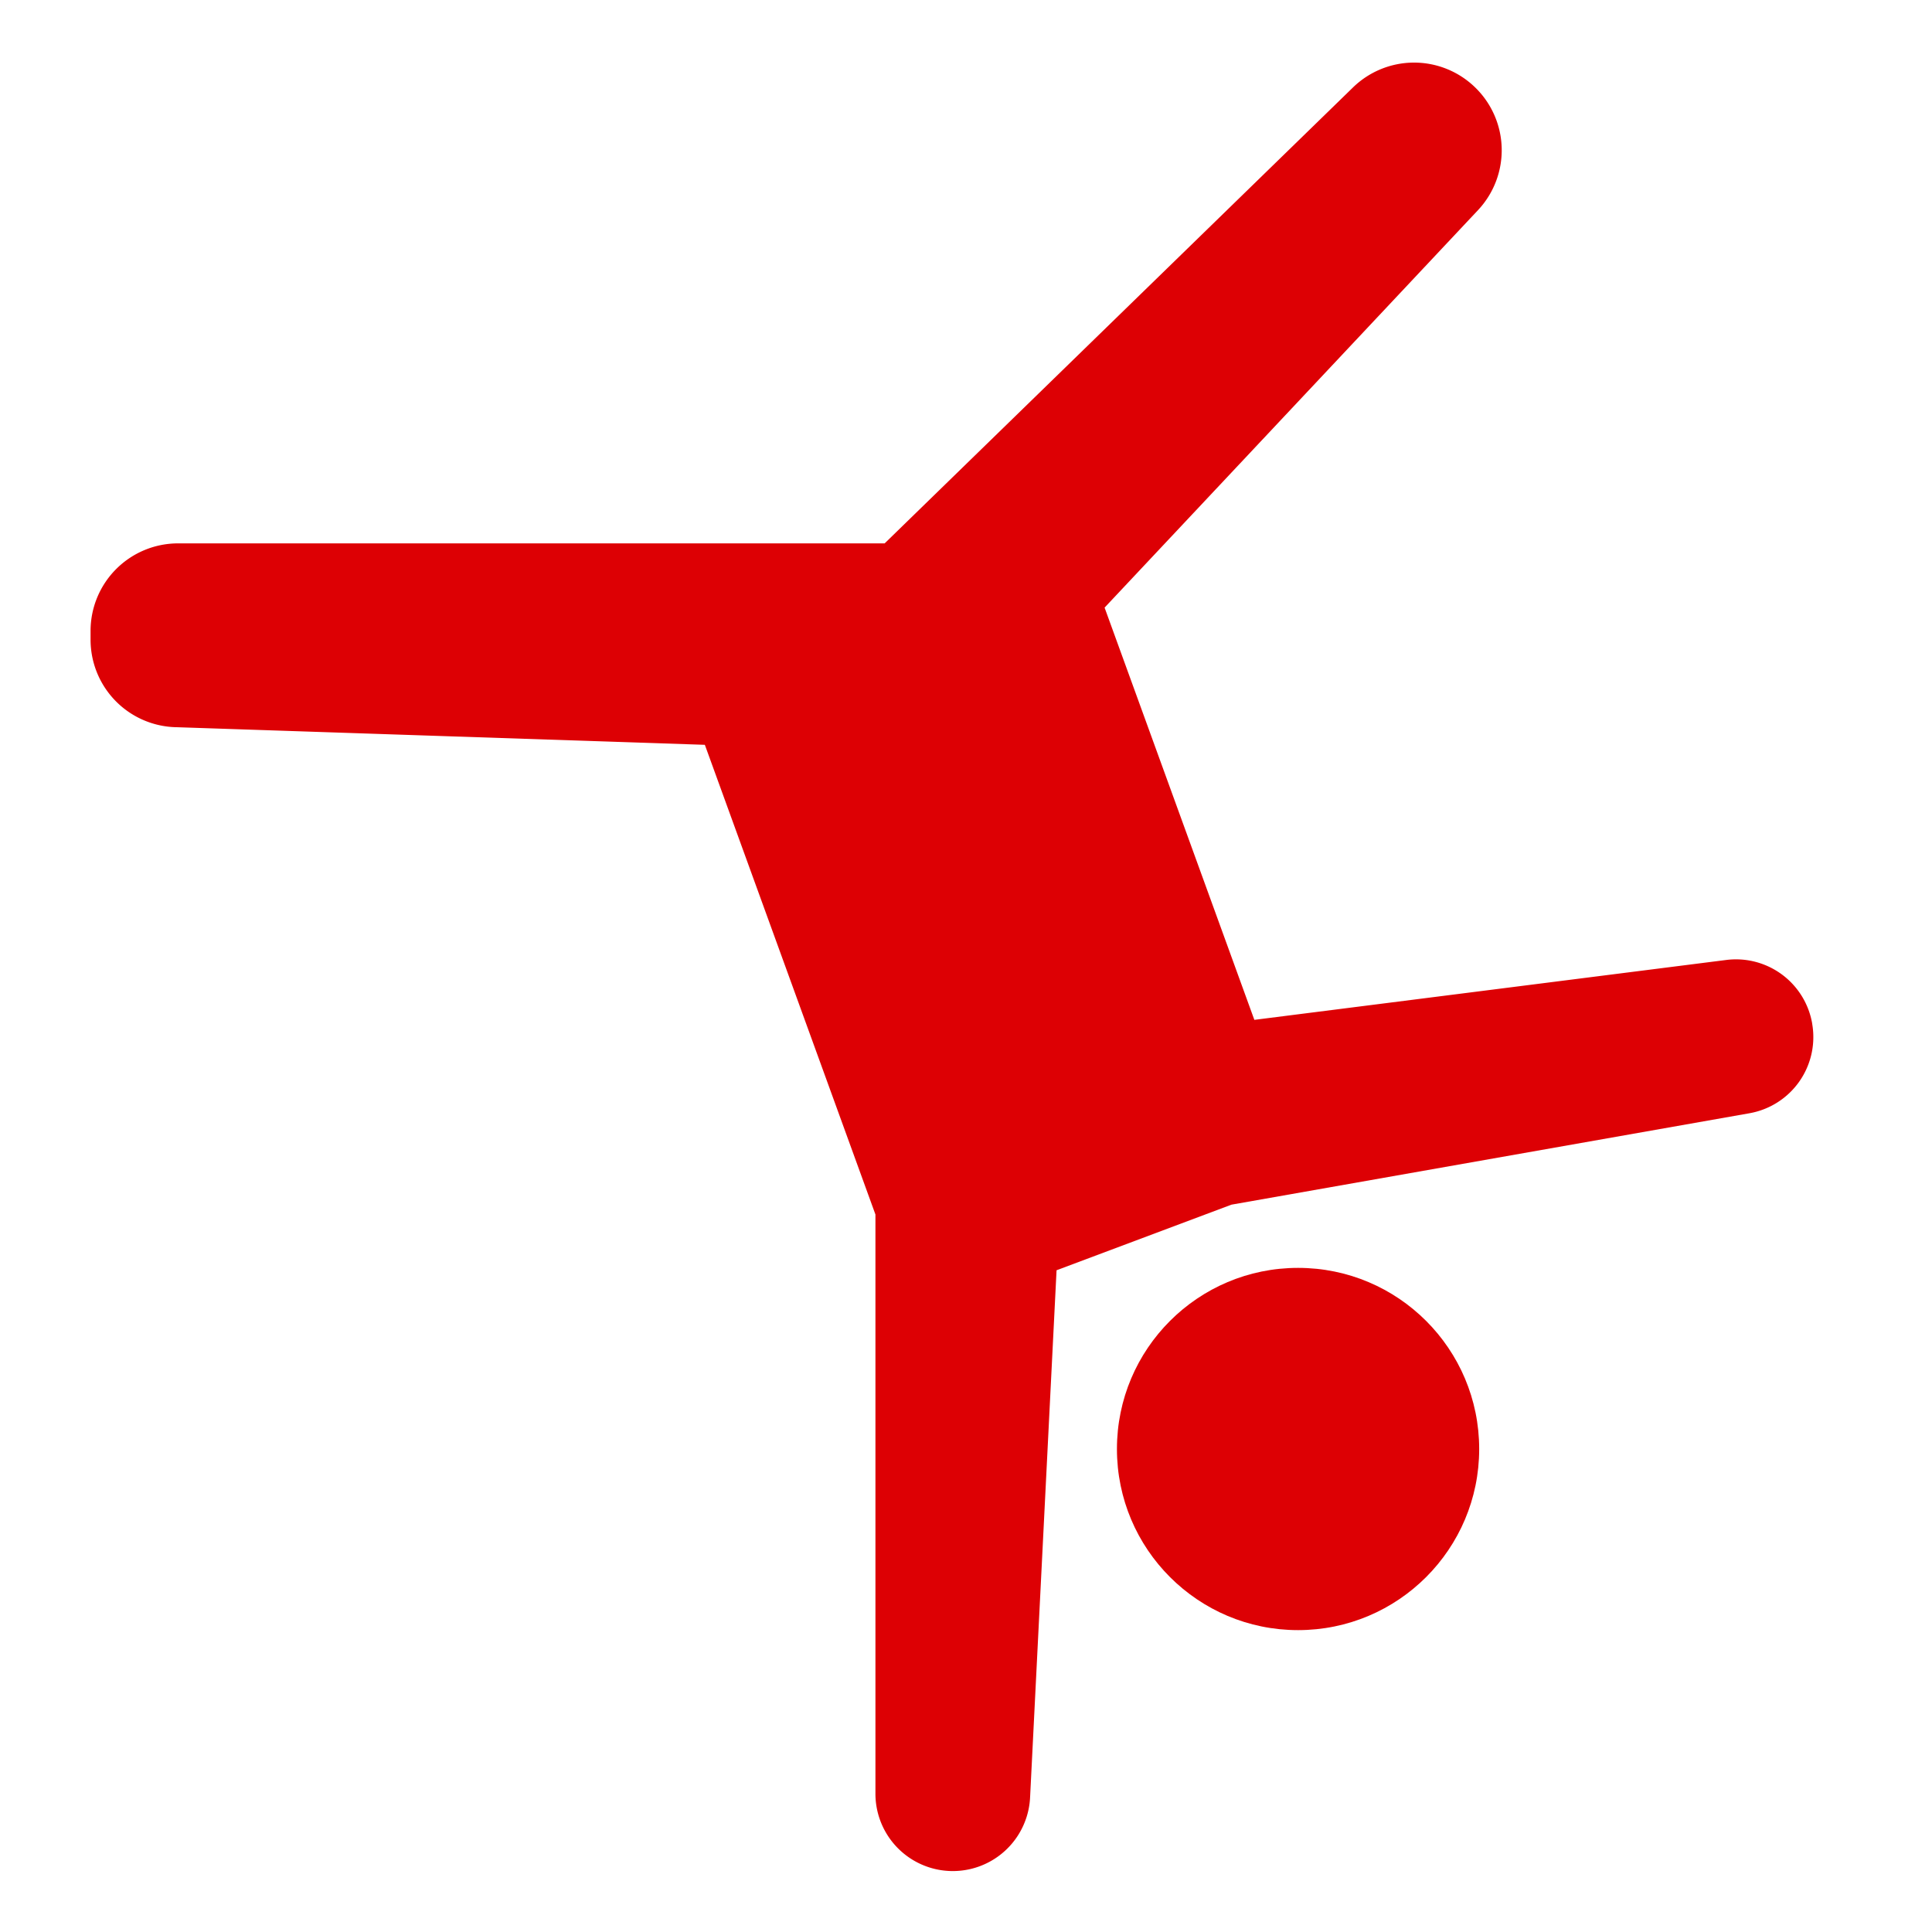
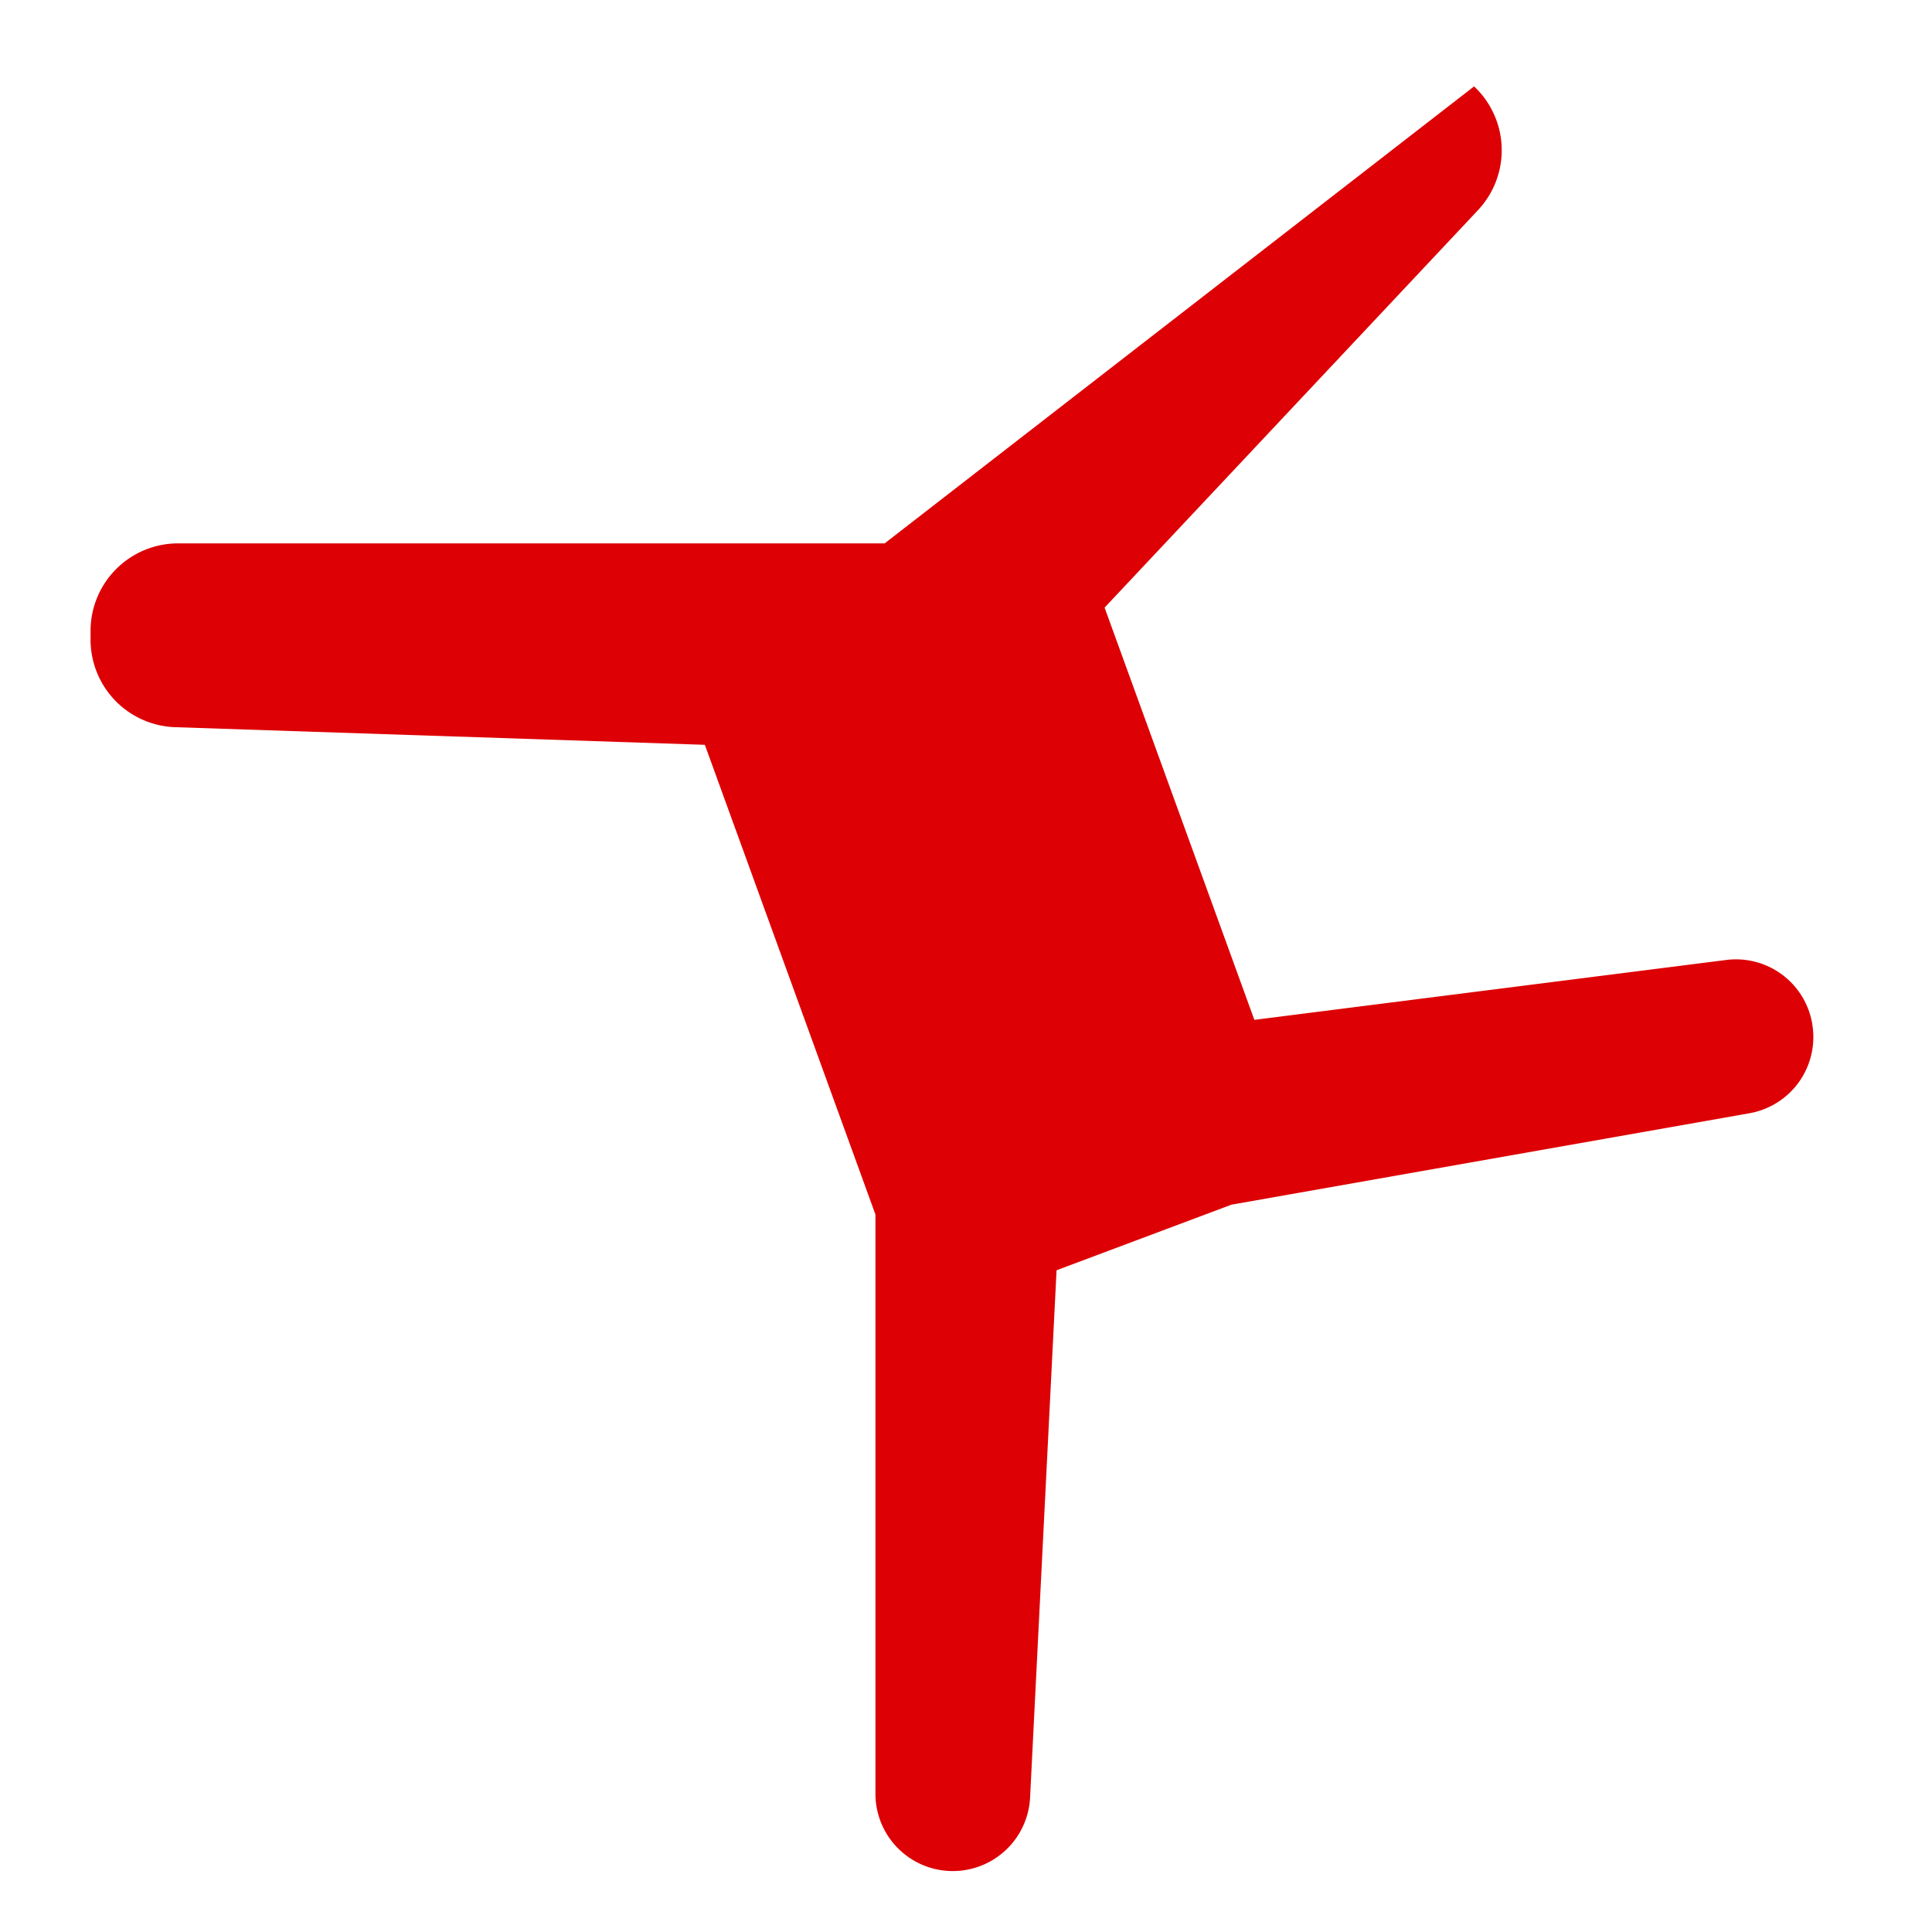
<svg xmlns="http://www.w3.org/2000/svg" x="0px" y="0px" width="64px" height="64px" viewBox="0 0 64 64">
  <g transform="translate(0, 0)">
-     <circle cx="43" cy="48" r="6" fill="#dd0004" />
-     <path d="M60.03,33.909V33.9a2.562,2.562,0,0,0-2.845-2.1L41.552,33.784,36.591,20.128,48.96,6.962a2.9,2.9,0,0,0-.129-4.1h0a2.9,2.9,0,0,0-4.013.036L29.305,18H5.9A2.9,2.9,0,0,0,3,20.9v.289a2.9,2.9,0,0,0,2.807,2.9l17.542.584L29,40.232v19.2a2.563,2.563,0,0,0,5.122.129L35,42.079l5.794-2.173,17.158-3.028A2.562,2.562,0,0,0,60.03,33.909Z" fill="#dd0004" />
+     <path d="M60.03,33.909V33.9a2.562,2.562,0,0,0-2.845-2.1L41.552,33.784,36.591,20.128,48.96,6.962a2.9,2.9,0,0,0-.129-4.1h0L29.305,18H5.9A2.9,2.9,0,0,0,3,20.9v.289a2.9,2.9,0,0,0,2.807,2.9l17.542.584L29,40.232v19.2a2.563,2.563,0,0,0,5.122.129L35,42.079l5.794-2.173,17.158-3.028A2.562,2.562,0,0,0,60.03,33.909Z" fill="#dd0004" />
  </g>
</svg>